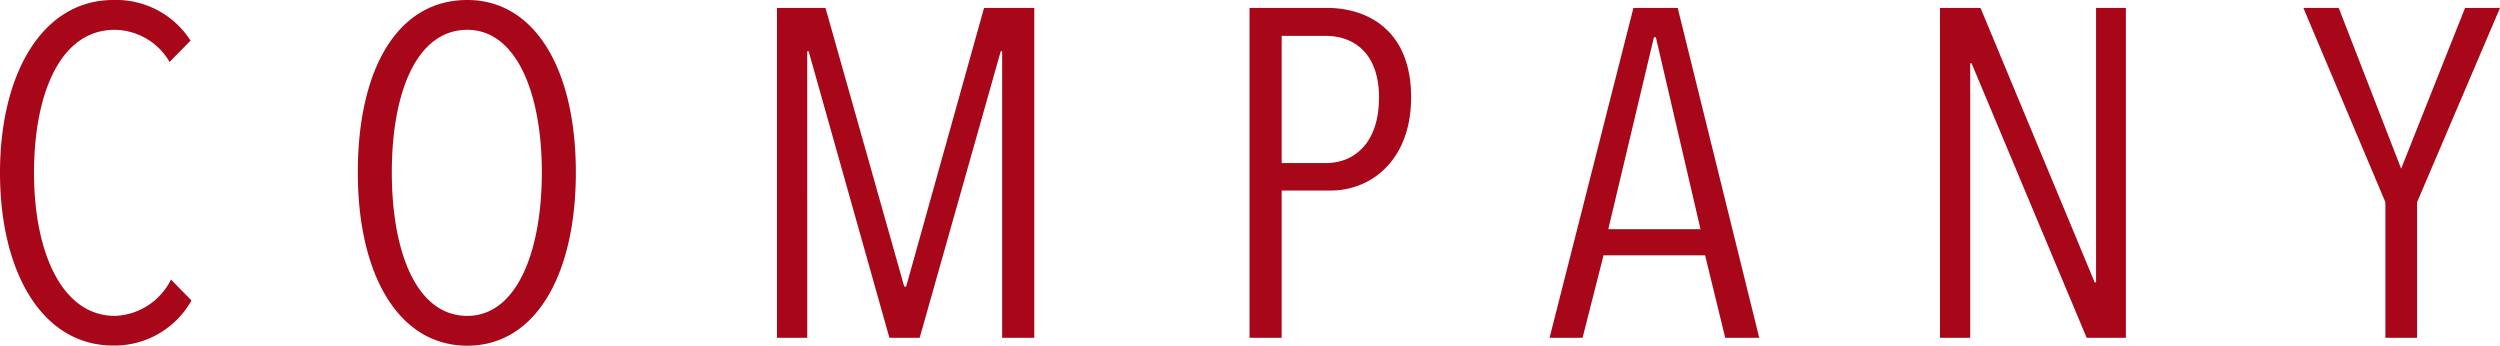
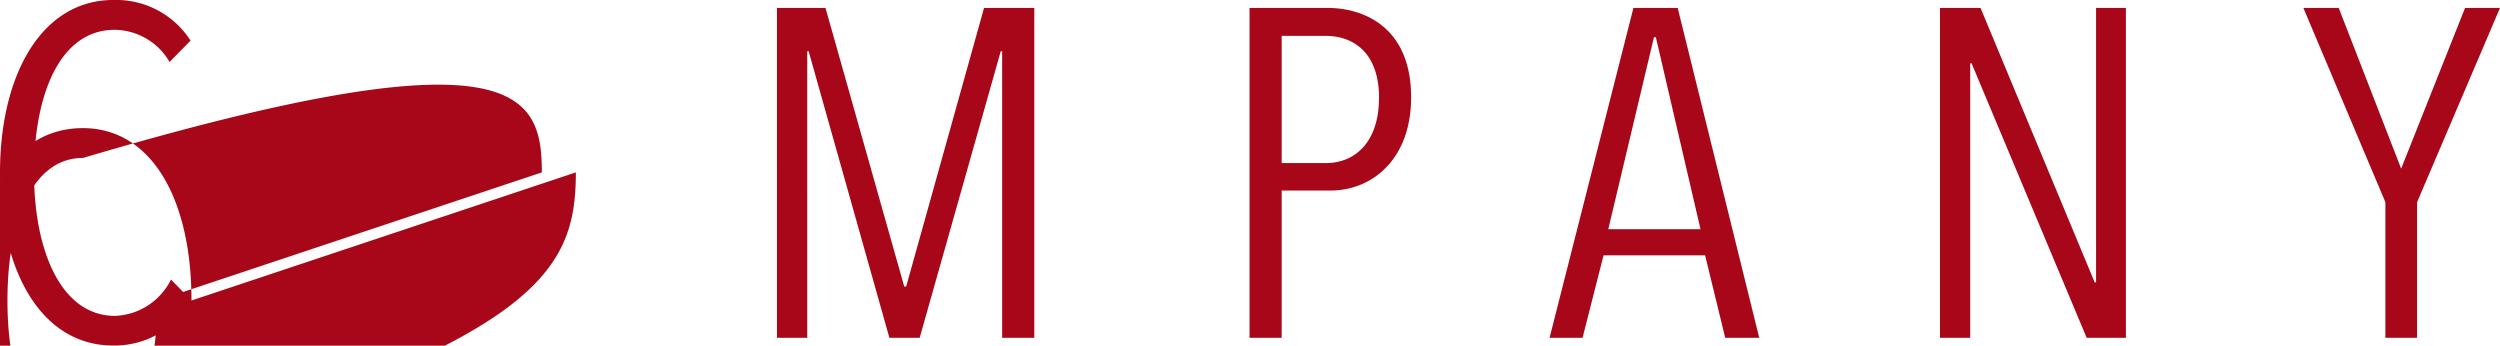
<svg xmlns="http://www.w3.org/2000/svg" width="128.784" height="17.808" viewBox="0 0 128.784 17.808">
-   <path id="パス_50" data-name="パス 50" d="M-53.928-1.92-54.984-3a3.356,3.356,0,0,1-2.88,1.872c-2.784,0-4.176-3.36-4.176-7.368,0-4.056,1.344-7.368,4.152-7.368a3.312,3.312,0,0,1,2.832,1.656l1.08-1.1A4.546,4.546,0,0,0-57.96-17.4c-3.648,0-5.832,3.792-5.832,8.9,0,5.064,2.136,8.9,5.832,8.9A4.549,4.549,0,0,0-53.928-1.92Zm19.8-6.6c0-5.28-2.088-8.88-5.592-8.88-3.624,0-5.64,3.6-5.64,8.88,0,5.3,2.112,8.928,5.64,8.928C-36.216.408-34.128-3.216-34.128-8.52Zm-1.752,0c0,4.1-1.3,7.392-3.84,7.392-2.616,0-3.888-3.288-3.888-7.392s1.272-7.344,3.888-7.344C-37.2-15.864-35.88-12.624-35.88-8.52ZM-10.512,0V-16.992H-13.1L-17.112-2.64h-.1l-4.056-14.352h-2.5V0h1.56V-14.76h.072L-17.976,0h1.56l4.176-14.76h.072V0ZM8.9-12.384c0-3.552-2.352-4.608-4.32-4.608H.576V0H2.232V-7.584h2.5C6.936-7.584,8.9-9.24,8.9-12.384Zm-1.656.024C7.248-10.1,6.024-9,4.512-9H2.232v-6.552H4.488C6-15.552,7.248-14.616,7.248-12.36ZM26.832,0l-4.2-16.992h-2.28L16.032,0h1.7l1.08-4.248h5.232L25.08,0ZM23.808-5.592H19.056l2.352-9.888h.1ZM45.72,0V-16.992H44.184V-2.856h-.072l-5.88-14.136H36.144V0H37.7V-14.136h.072L43.7,0ZM64.992-16.992h-1.8L59.9-8.712l-3.216-8.28H54.864L59.088-6.984V0H60.72V-6.984Z" transform="translate(63.792 17.4)" fill="#a70719" />
+   <path id="パス_50" data-name="パス 50" d="M-53.928-1.92-54.984-3a3.356,3.356,0,0,1-2.88,1.872c-2.784,0-4.176-3.36-4.176-7.368,0-4.056,1.344-7.368,4.152-7.368a3.312,3.312,0,0,1,2.832,1.656l1.08-1.1A4.546,4.546,0,0,0-57.96-17.4c-3.648,0-5.832,3.792-5.832,8.9,0,5.064,2.136,8.9,5.832,8.9A4.549,4.549,0,0,0-53.928-1.92Zc0-5.28-2.088-8.88-5.592-8.88-3.624,0-5.64,3.6-5.64,8.88,0,5.3,2.112,8.928,5.64,8.928C-36.216.408-34.128-3.216-34.128-8.52Zm-1.752,0c0,4.1-1.3,7.392-3.84,7.392-2.616,0-3.888-3.288-3.888-7.392s1.272-7.344,3.888-7.344C-37.2-15.864-35.88-12.624-35.88-8.52ZM-10.512,0V-16.992H-13.1L-17.112-2.64h-.1l-4.056-14.352h-2.5V0h1.56V-14.76h.072L-17.976,0h1.56l4.176-14.76h.072V0ZM8.9-12.384c0-3.552-2.352-4.608-4.32-4.608H.576V0H2.232V-7.584h2.5C6.936-7.584,8.9-9.24,8.9-12.384Zm-1.656.024C7.248-10.1,6.024-9,4.512-9H2.232v-6.552H4.488C6-15.552,7.248-14.616,7.248-12.36ZM26.832,0l-4.2-16.992h-2.28L16.032,0h1.7l1.08-4.248h5.232L25.08,0ZM23.808-5.592H19.056l2.352-9.888h.1ZM45.72,0V-16.992H44.184V-2.856h-.072l-5.88-14.136H36.144V0H37.7V-14.136h.072L43.7,0ZM64.992-16.992h-1.8L59.9-8.712l-3.216-8.28H54.864L59.088-6.984V0H60.72V-6.984Z" transform="translate(63.792 17.4)" fill="#a70719" />
</svg>